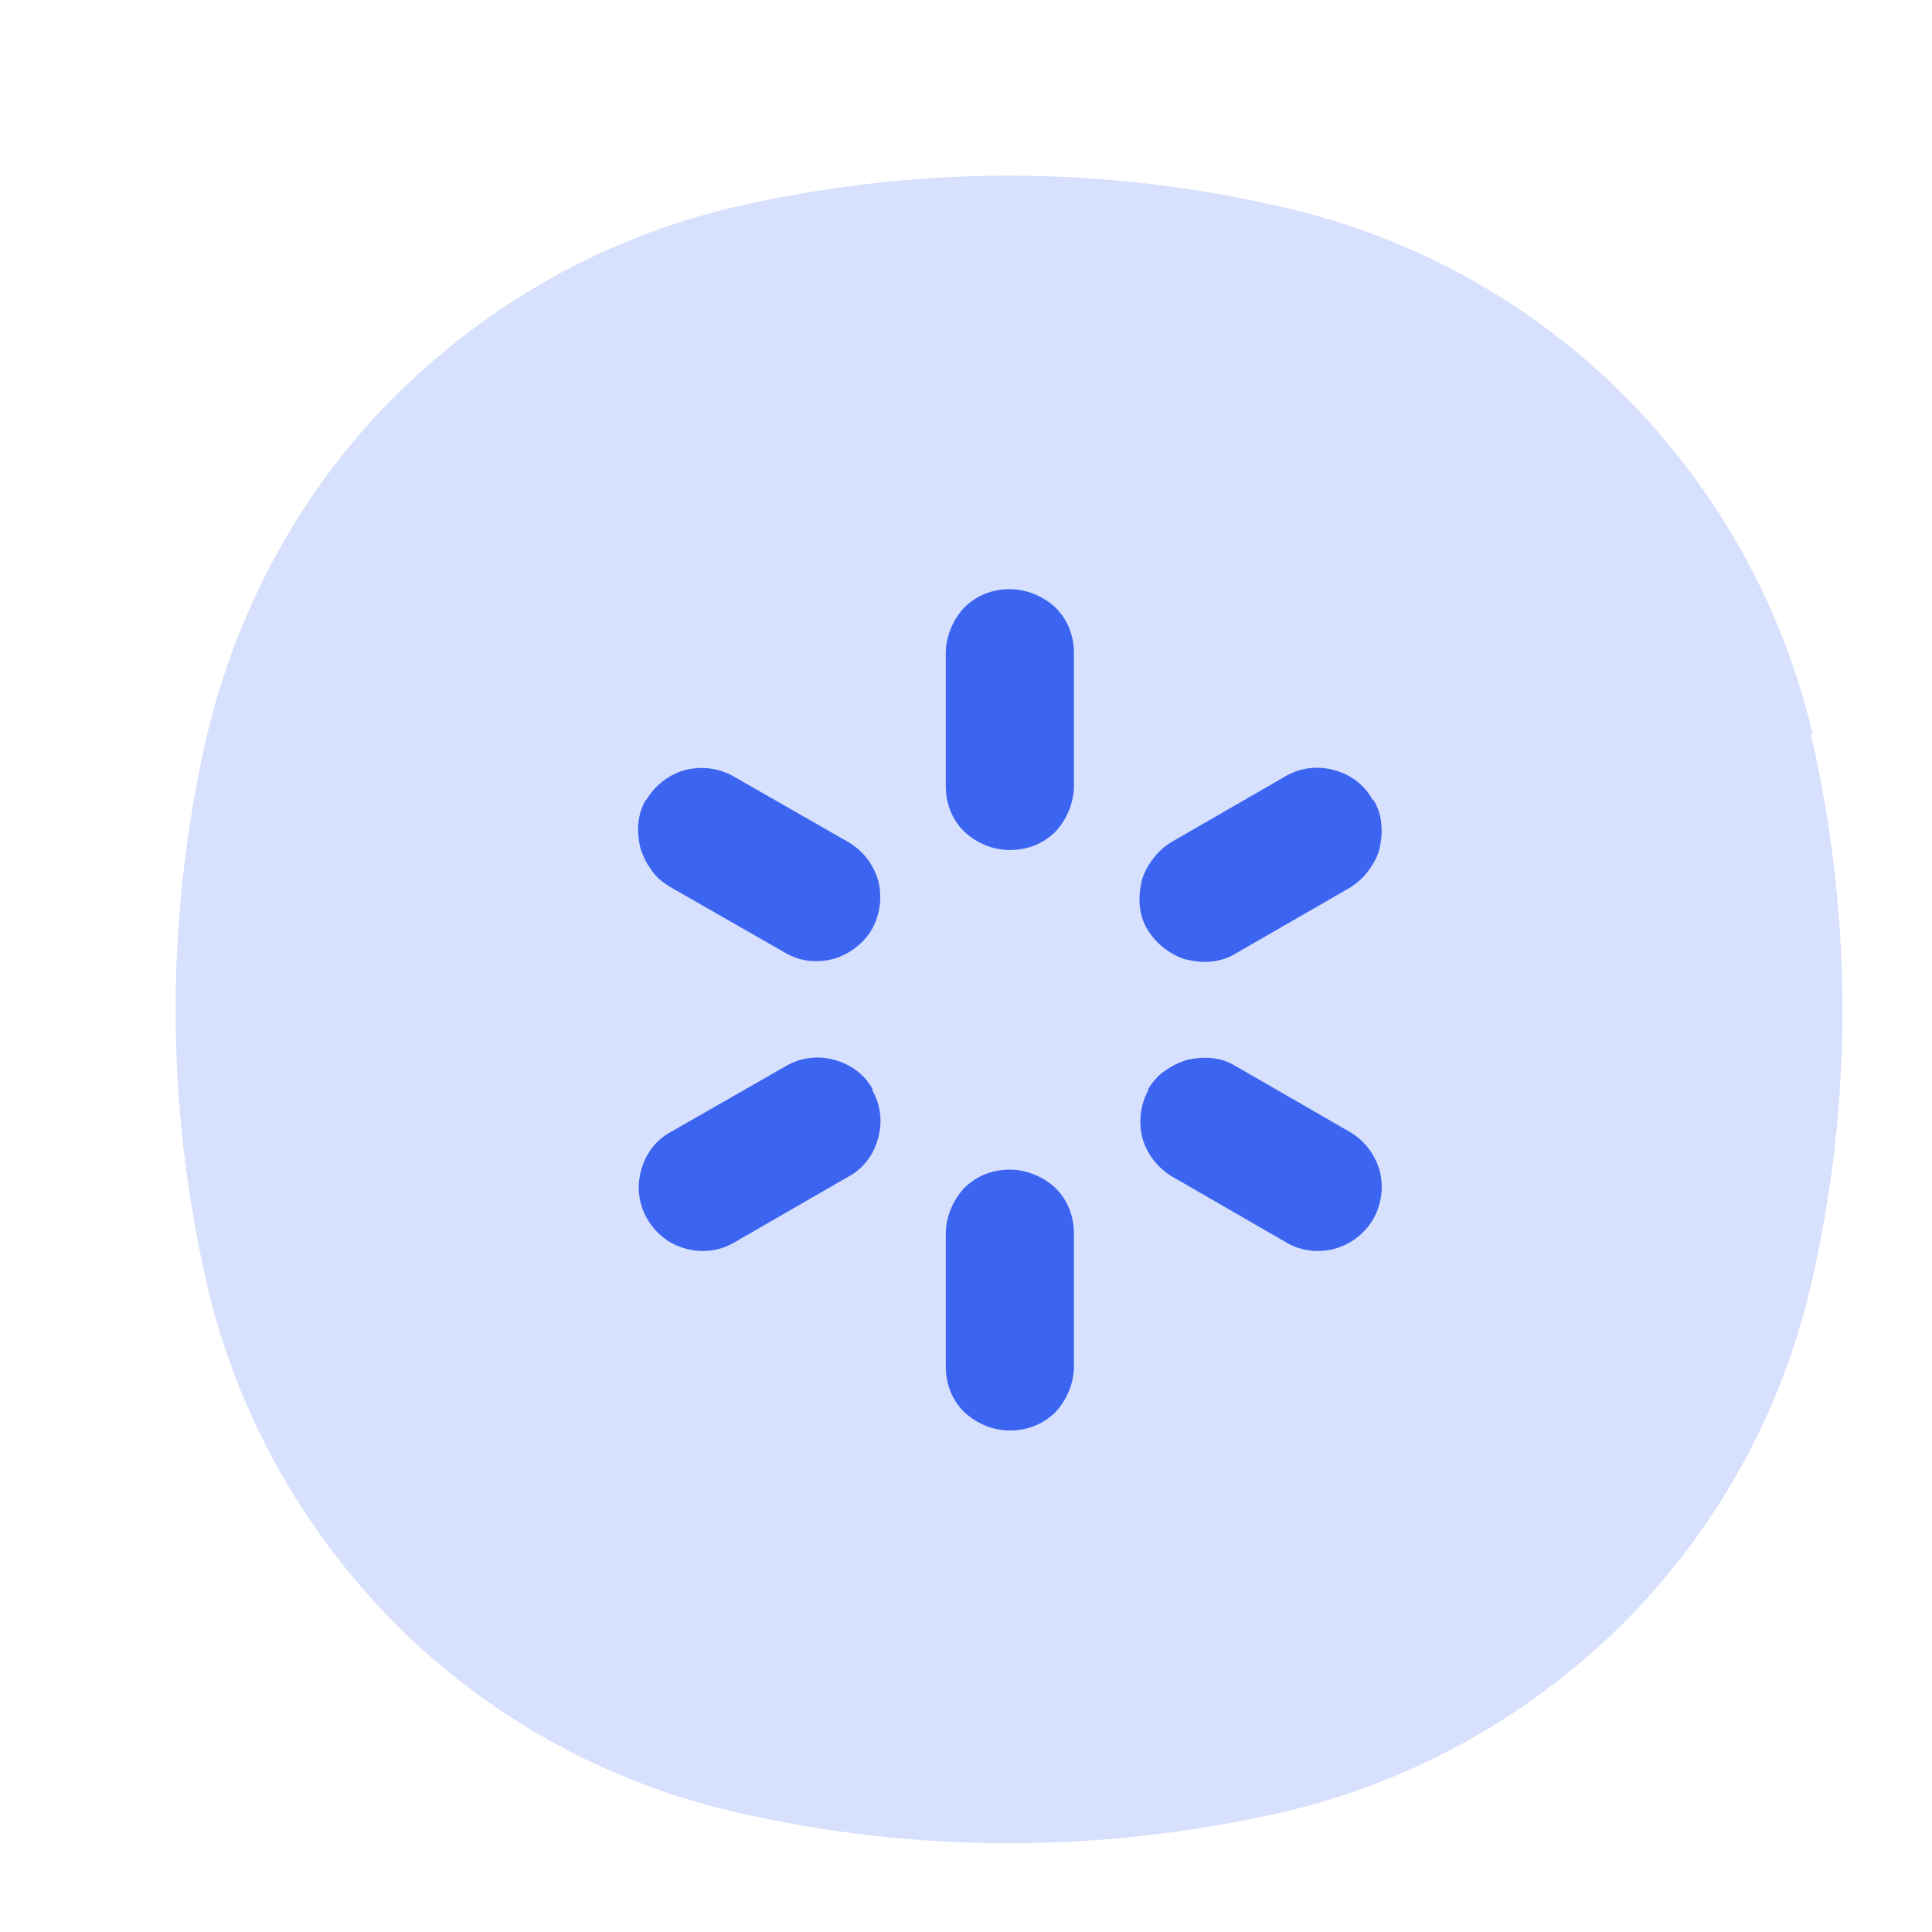
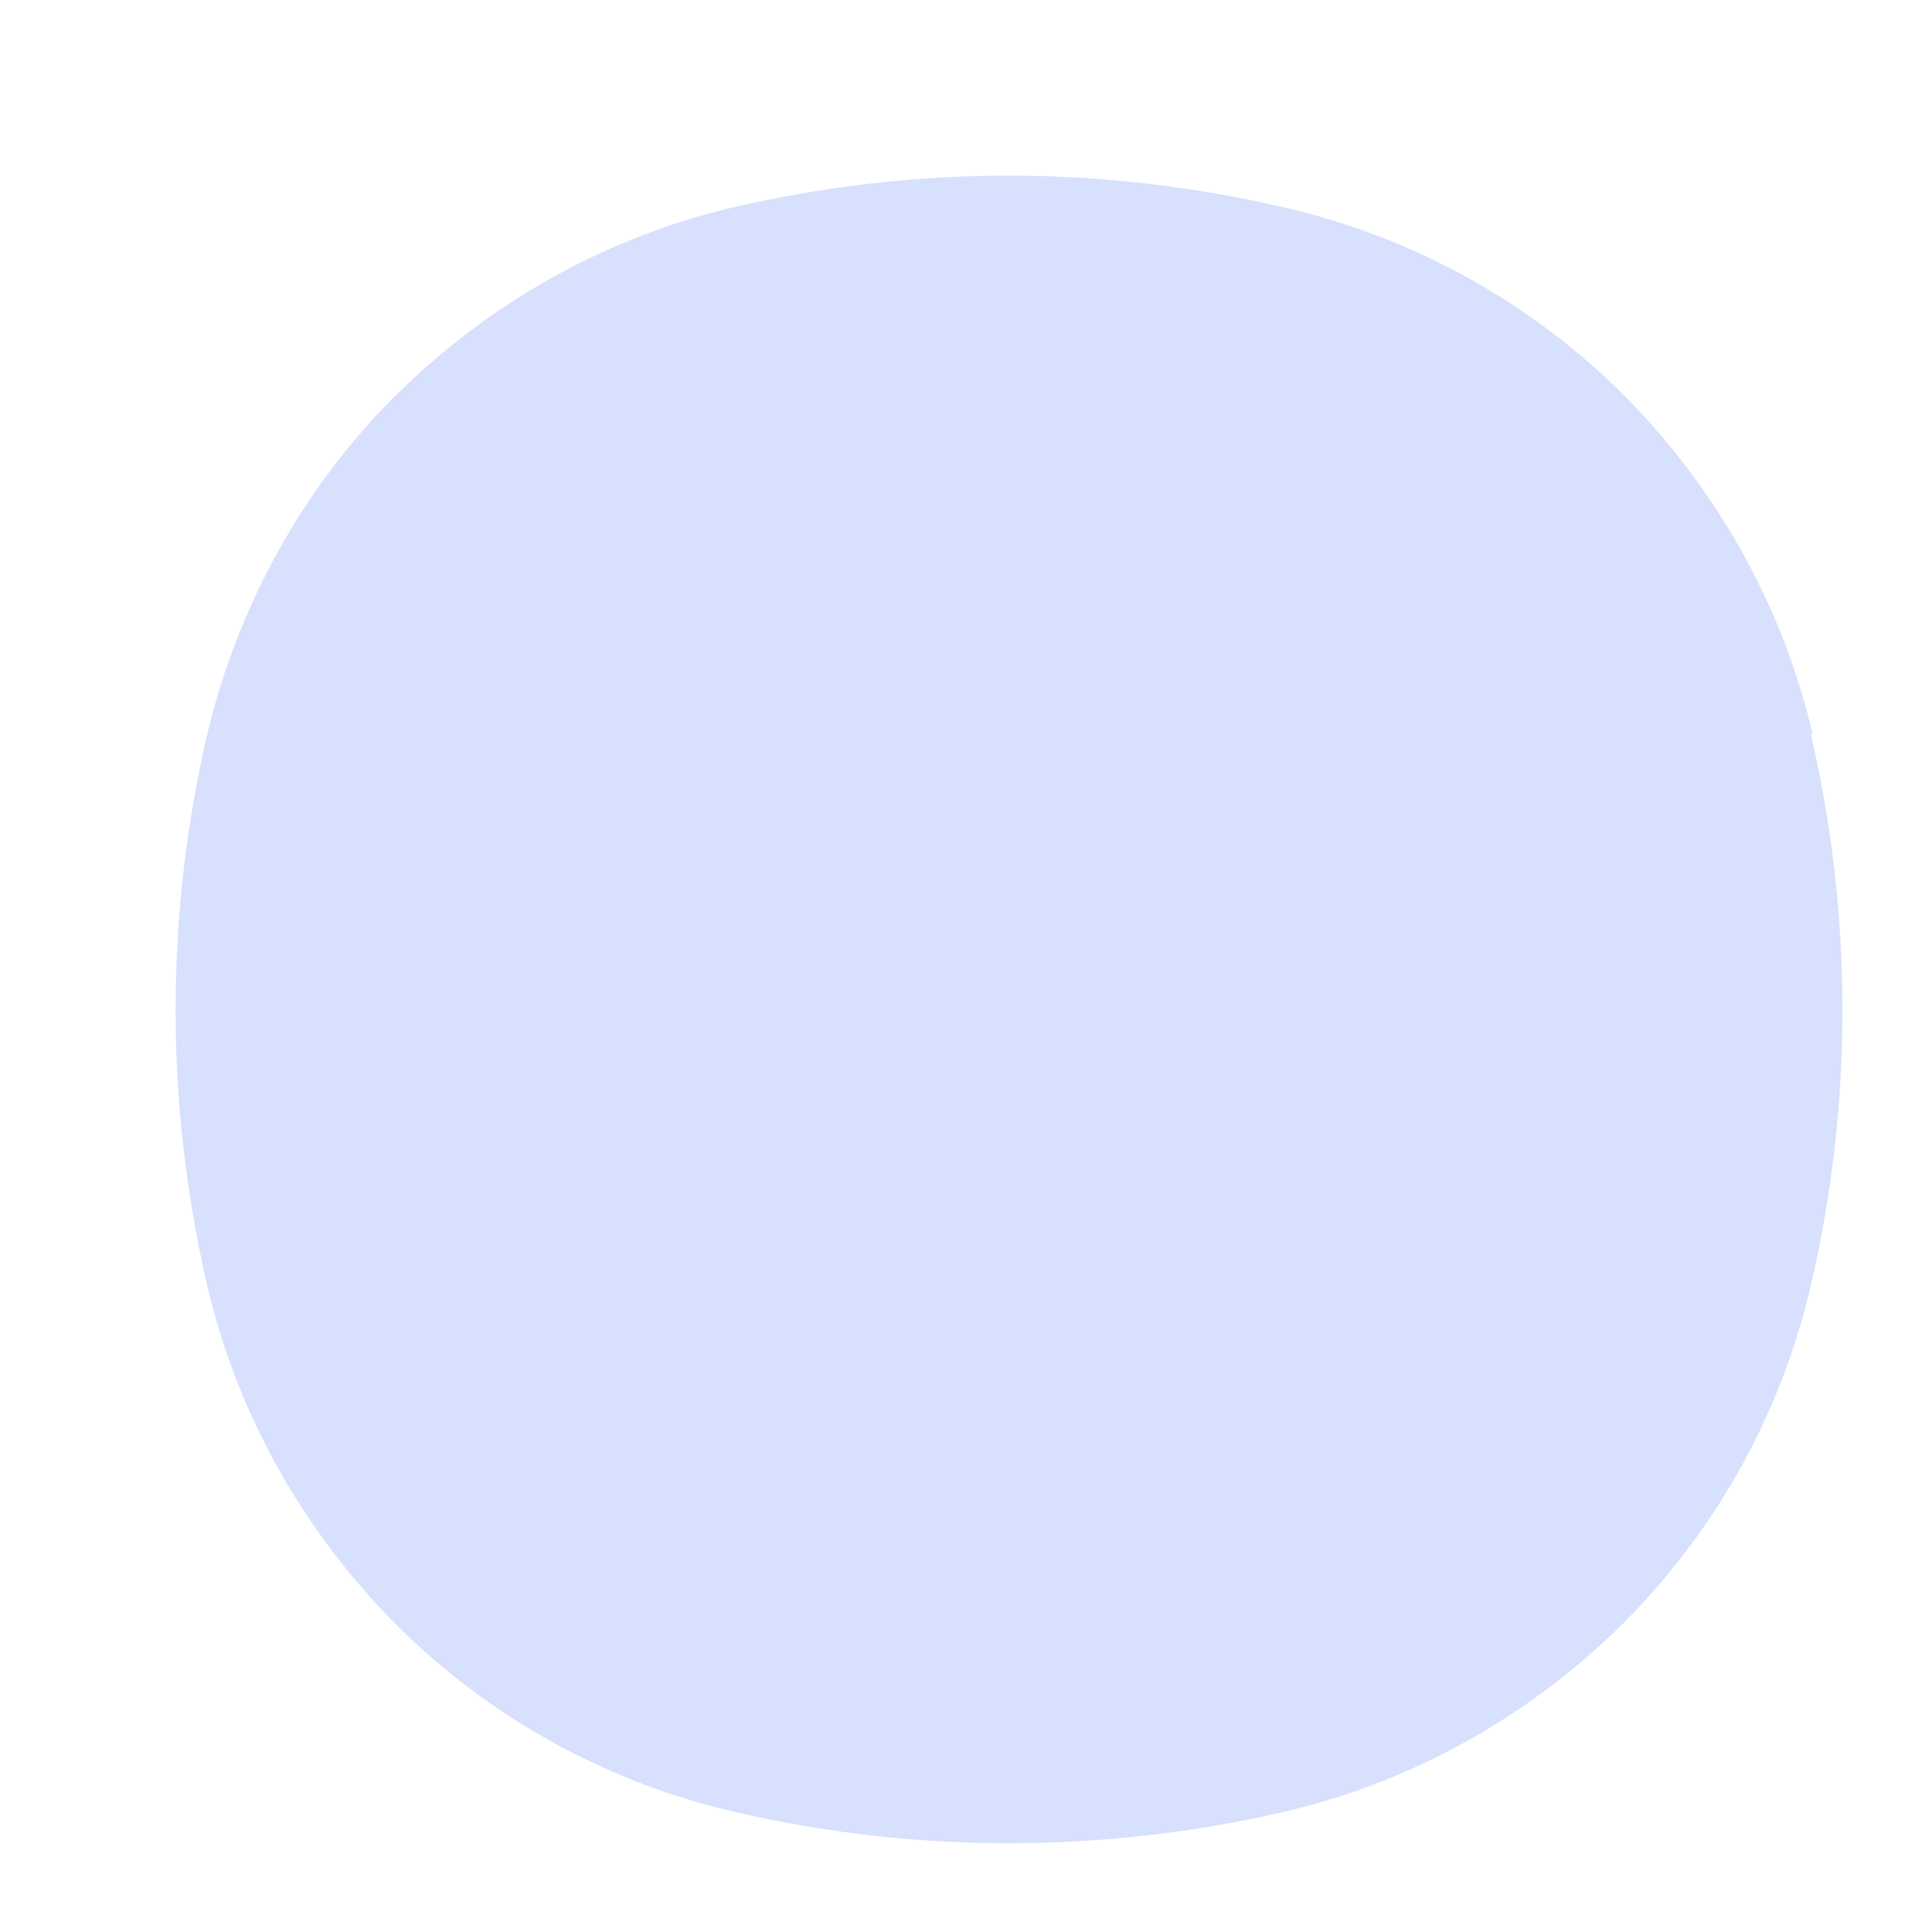
<svg xmlns="http://www.w3.org/2000/svg" width="22" height="22" viewBox="0 0 22 22" fill="none">
  <path fill-rule="evenodd" clip-rule="evenodd" d="M20.64 8.359C20.3 6.899 19.55 5.569 18.5 4.509C17.44 3.449 16.11 2.709 14.65 2.369C12.57 1.879 10.43 1.879 8.36 2.359C6.9 2.699 5.57 3.449 4.51 4.499C3.45 5.549 2.71 6.899 2.36 8.359C1.88 10.429 1.88 12.569 2.36 14.639C2.7 16.099 3.45 17.429 4.5 18.489C5.56 19.549 6.89 20.289 8.35 20.629C10.41 21.109 12.56 21.109 14.63 20.629C16.09 20.289 17.42 19.539 18.48 18.489C19.54 17.429 20.28 16.099 20.62 14.639C21.1 12.579 21.1 10.429 20.62 8.359H20.64Z" fill="#3B64F0" fill-opacity="0.2" />
-   <path fill-rule="evenodd" clip-rule="evenodd" d="M11.499 6.709C11.69 6.709 11.88 6.789 12.02 6.919C12.159 7.059 12.229 7.239 12.229 7.439V8.949C12.229 9.139 12.149 9.329 12.02 9.469C11.88 9.609 11.7 9.679 11.499 9.679C11.3 9.679 11.12 9.599 10.979 9.469C10.839 9.329 10.77 9.149 10.77 8.949V7.439C10.77 7.249 10.85 7.059 10.979 6.919C11.12 6.779 11.3 6.709 11.499 6.709ZM15.639 9.109C15.69 9.189 15.72 9.279 15.729 9.379C15.739 9.479 15.729 9.569 15.71 9.659C15.69 9.749 15.639 9.839 15.579 9.919C15.52 9.999 15.45 10.059 15.37 10.109L14.069 10.859C13.989 10.909 13.889 10.939 13.8 10.949C13.7 10.959 13.61 10.949 13.52 10.929C13.43 10.909 13.339 10.859 13.259 10.799C13.18 10.739 13.12 10.669 13.069 10.589C13.02 10.509 12.989 10.419 12.979 10.319C12.97 10.219 12.979 10.129 12.999 10.039C13.02 9.949 13.069 9.859 13.13 9.779C13.19 9.699 13.259 9.639 13.339 9.589L14.639 8.839C14.809 8.739 15.009 8.719 15.19 8.769C15.38 8.819 15.54 8.939 15.63 9.109H15.639ZM7.36 9.109C7.46 8.939 7.62 8.819 7.8 8.769C7.99 8.719 8.19 8.749 8.35 8.839L9.66 9.589C9.83 9.689 9.95 9.849 10 10.029C10.05 10.219 10.02 10.419 9.93 10.579C9.84 10.739 9.67 10.869 9.49 10.919C9.3 10.969 9.11 10.949 8.94 10.849L7.63 10.099C7.55 10.049 7.47 9.989 7.42 9.909C7.36 9.829 7.32 9.749 7.29 9.649C7.27 9.559 7.26 9.459 7.27 9.369C7.28 9.269 7.31 9.179 7.36 9.099V9.109ZM9.93 12.409C10.03 12.579 10.05 12.779 10 12.959C9.95 13.149 9.83 13.309 9.66 13.399L8.36 14.149C8.19 14.249 7.99 14.269 7.81 14.219C7.62 14.169 7.47 14.049 7.37 13.879C7.27 13.709 7.25 13.509 7.3 13.329C7.35 13.139 7.47 12.979 7.64 12.889L8.95 12.139C9.12 12.039 9.32 12.019 9.5 12.069C9.69 12.119 9.85 12.239 9.94 12.409H9.93ZM13.069 12.409C13.12 12.329 13.18 12.249 13.259 12.199C13.339 12.139 13.419 12.099 13.52 12.069C13.61 12.049 13.71 12.039 13.8 12.049C13.899 12.059 13.989 12.089 14.069 12.139L15.37 12.889C15.54 12.989 15.659 13.149 15.71 13.329C15.759 13.519 15.729 13.719 15.639 13.879C15.54 14.049 15.38 14.169 15.2 14.219C15.02 14.269 14.819 14.249 14.649 14.149L13.35 13.399C13.18 13.299 13.059 13.139 13.009 12.959C12.96 12.769 12.989 12.569 13.079 12.409H13.069ZM11.499 13.319C11.69 13.319 11.88 13.399 12.02 13.529C12.159 13.669 12.229 13.849 12.229 14.049V15.559C12.229 15.749 12.149 15.939 12.02 16.079C11.88 16.219 11.7 16.289 11.499 16.289C11.3 16.289 11.12 16.209 10.979 16.079C10.839 15.939 10.77 15.759 10.77 15.559V14.049C10.77 13.859 10.85 13.669 10.979 13.529C11.12 13.389 11.3 13.319 11.499 13.319Z" fill="#3B64F0" />
</svg>